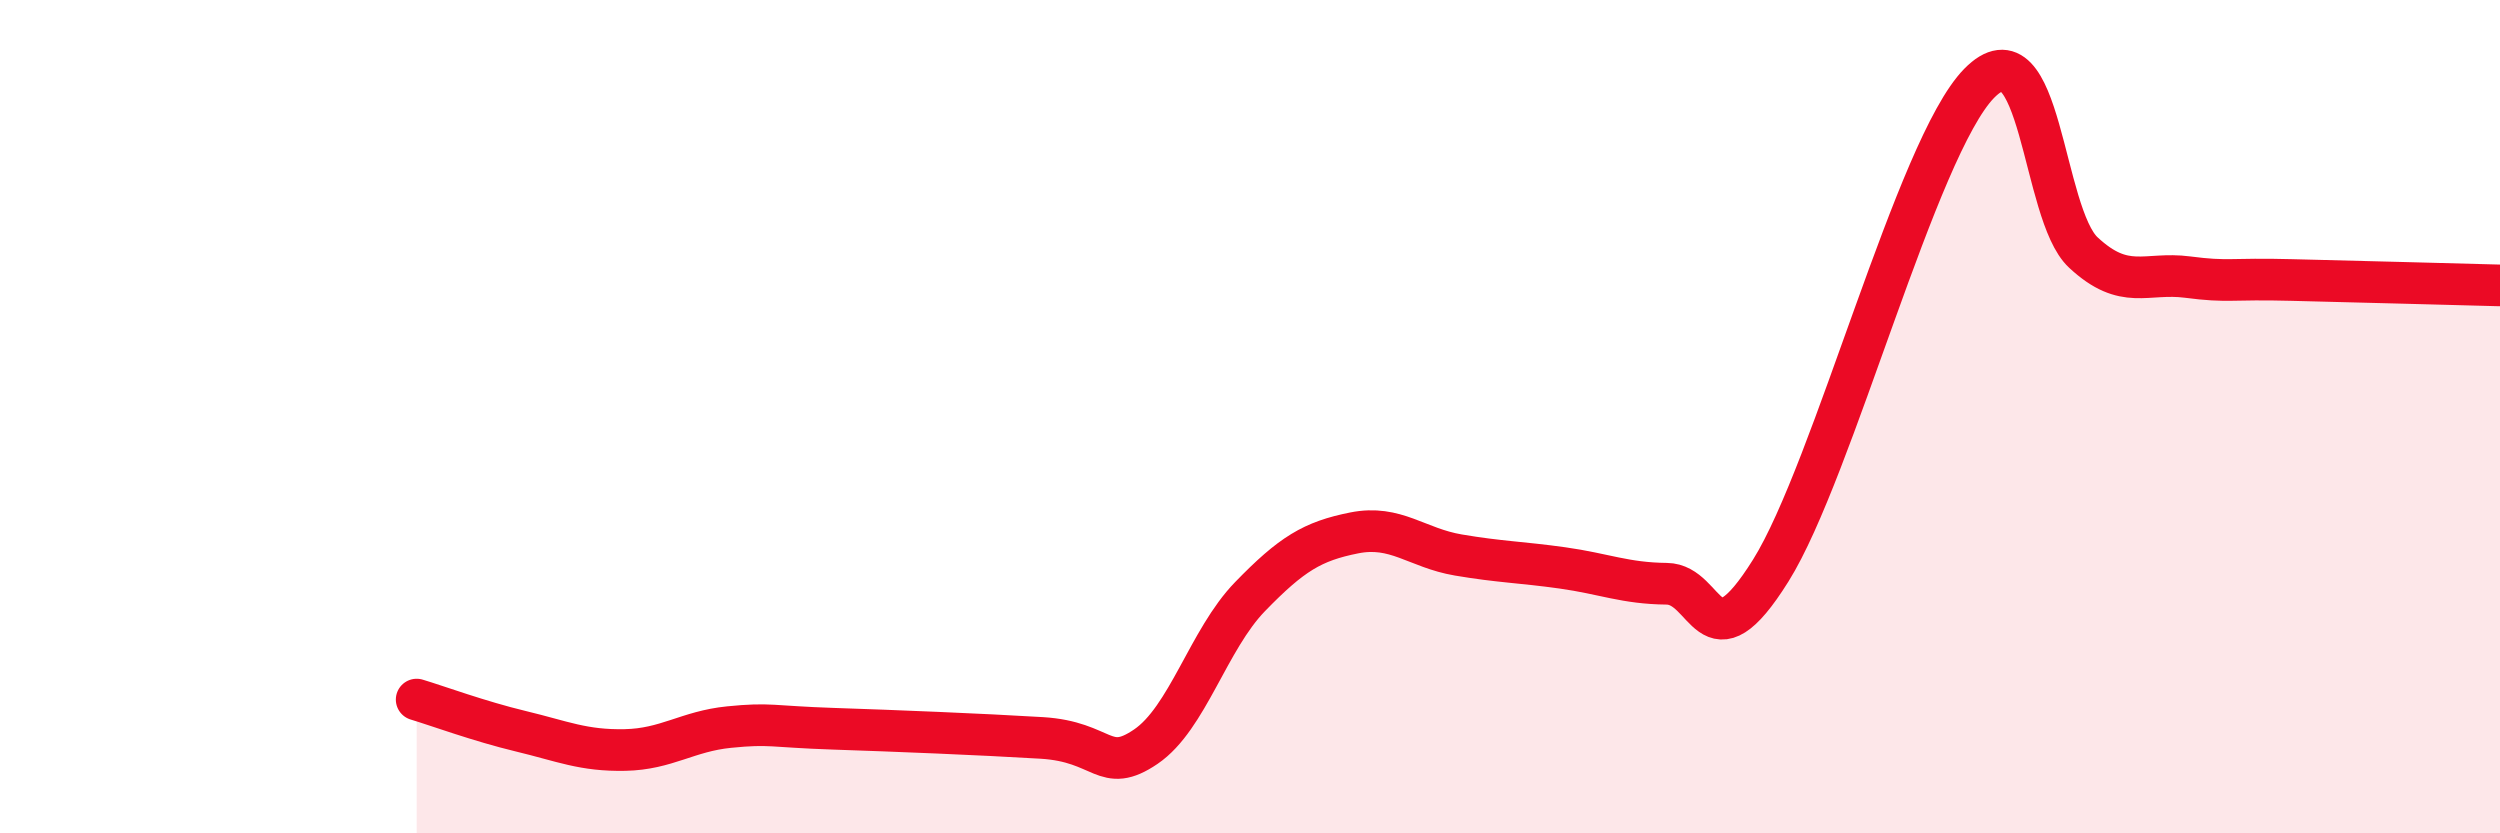
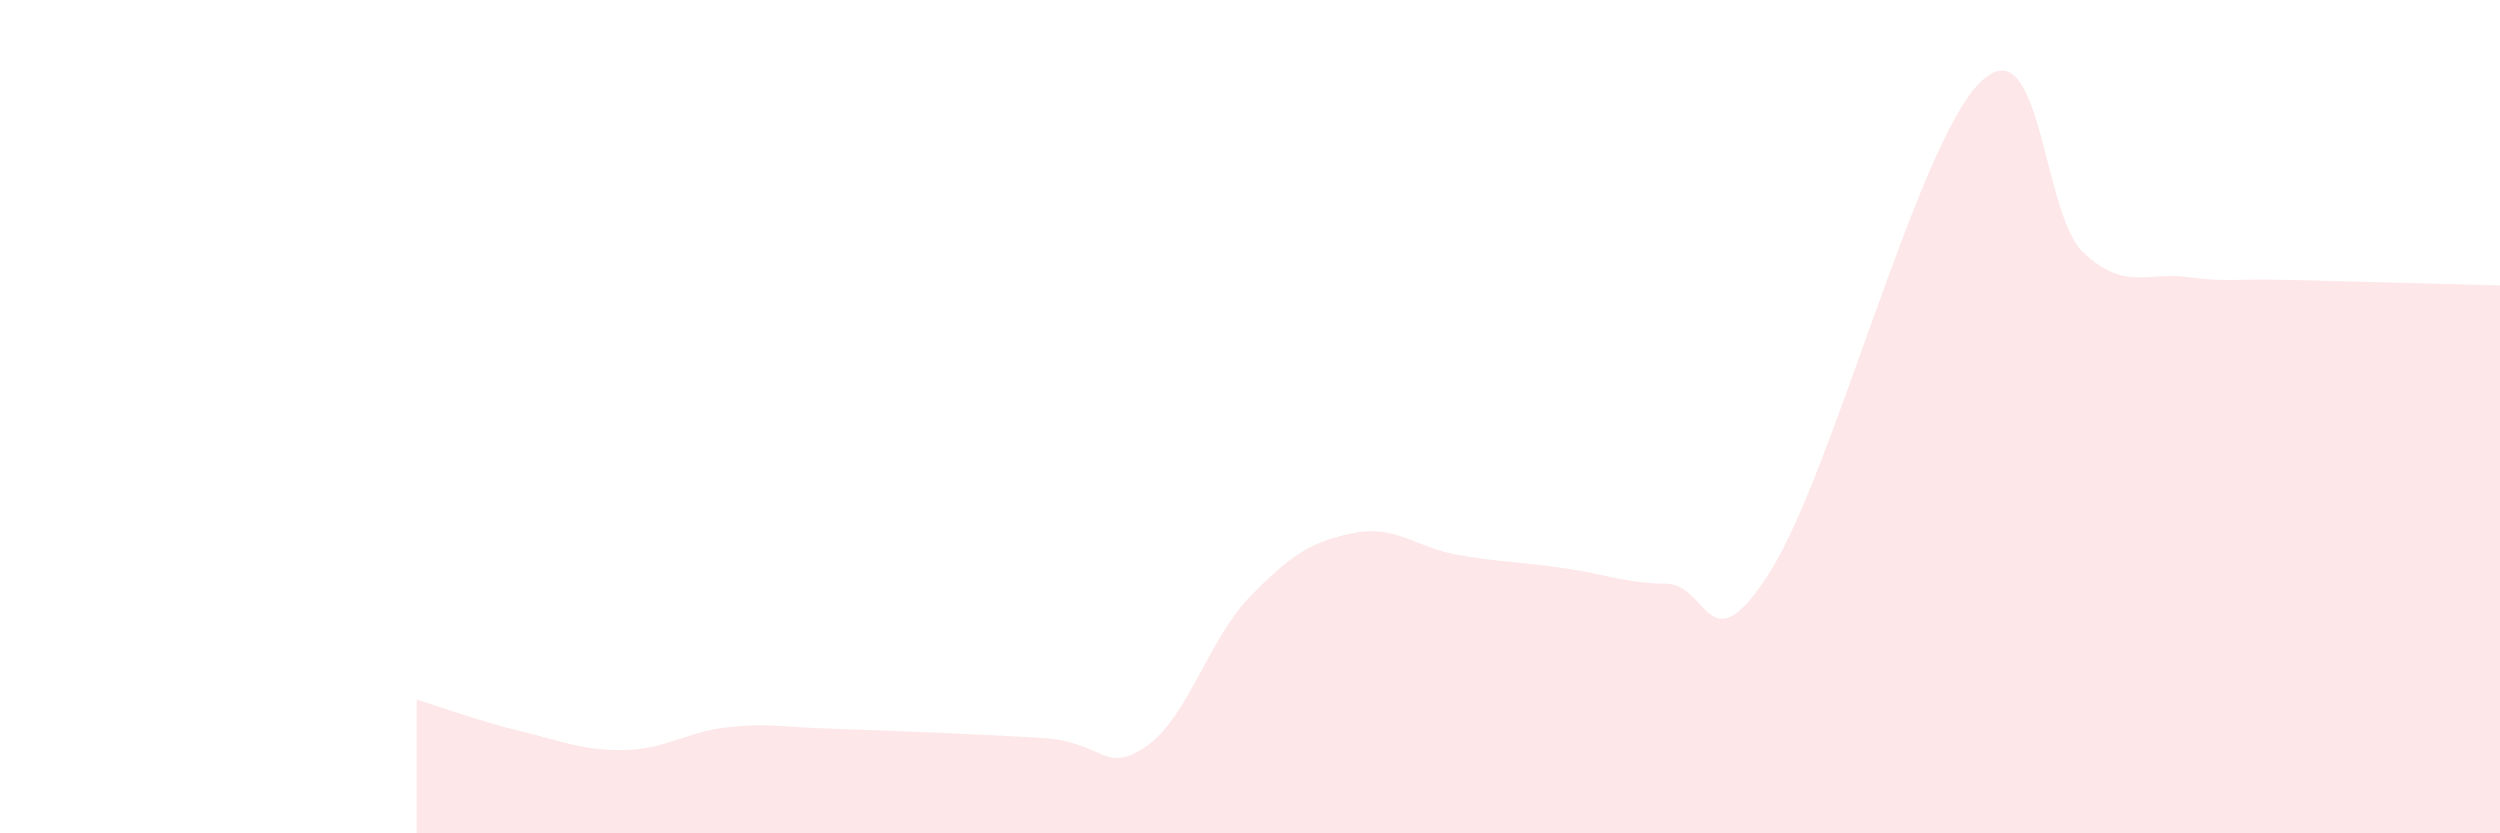
<svg xmlns="http://www.w3.org/2000/svg" width="60" height="20" viewBox="0 0 60 20">
  <path d="M 10,16.79 C 10.5,16.94 11.5,17.31 12.5,17.55 C 13.5,17.79 14,18.02 15,18 C 16,17.98 16.5,17.55 17.5,17.45 C 18.5,17.35 18.5,17.44 20,17.49 C 21.5,17.54 23.5,17.62 25,17.71 C 26.5,17.8 26.5,18.6 27.5,17.92 C 28.5,17.24 29,15.35 30,14.32 C 31,13.29 31.5,12.99 32.5,12.79 C 33.5,12.59 34,13.15 35,13.32 C 36,13.49 36.5,13.49 37.5,13.63 C 38.5,13.77 39,14 40,14.01 C 41,14.02 41,16.09 42.5,13.69 C 44,11.29 46,3.53 47.5,2 C 49,0.47 49,5.13 50,6.06 C 51,6.99 51.5,6.52 52.5,6.65 C 53.5,6.78 53.5,6.68 55,6.72 C 56.5,6.76 59,6.82 60,6.85L60 20L10 20Z" fill="#EB0A25" opacity="0.1" stroke-linecap="round" stroke-linejoin="round" />
-   <path d="M 10,16.79 C 10.5,16.94 11.5,17.31 12.5,17.55 C 13.5,17.79 14,18.02 15,18 C 16,17.98 16.5,17.55 17.5,17.45 C 18.5,17.35 18.5,17.44 20,17.49 C 21.5,17.54 23.5,17.62 25,17.71 C 26.5,17.8 26.5,18.6 27.5,17.92 C 28.5,17.24 29,15.35 30,14.32 C 31,13.29 31.5,12.99 32.5,12.79 C 33.5,12.59 34,13.15 35,13.32 C 36,13.49 36.5,13.49 37.5,13.63 C 38.5,13.77 39,14 40,14.01 C 41,14.02 41,16.09 42.5,13.69 C 44,11.29 46,3.53 47.5,2 C 49,0.47 49,5.13 50,6.06 C 51,6.99 51.5,6.52 52.5,6.65 C 53.5,6.78 53.5,6.68 55,6.72 C 56.5,6.76 59,6.82 60,6.85" stroke="#EB0A25" stroke-width="1" fill="none" stroke-linecap="round" stroke-linejoin="round" />
</svg>